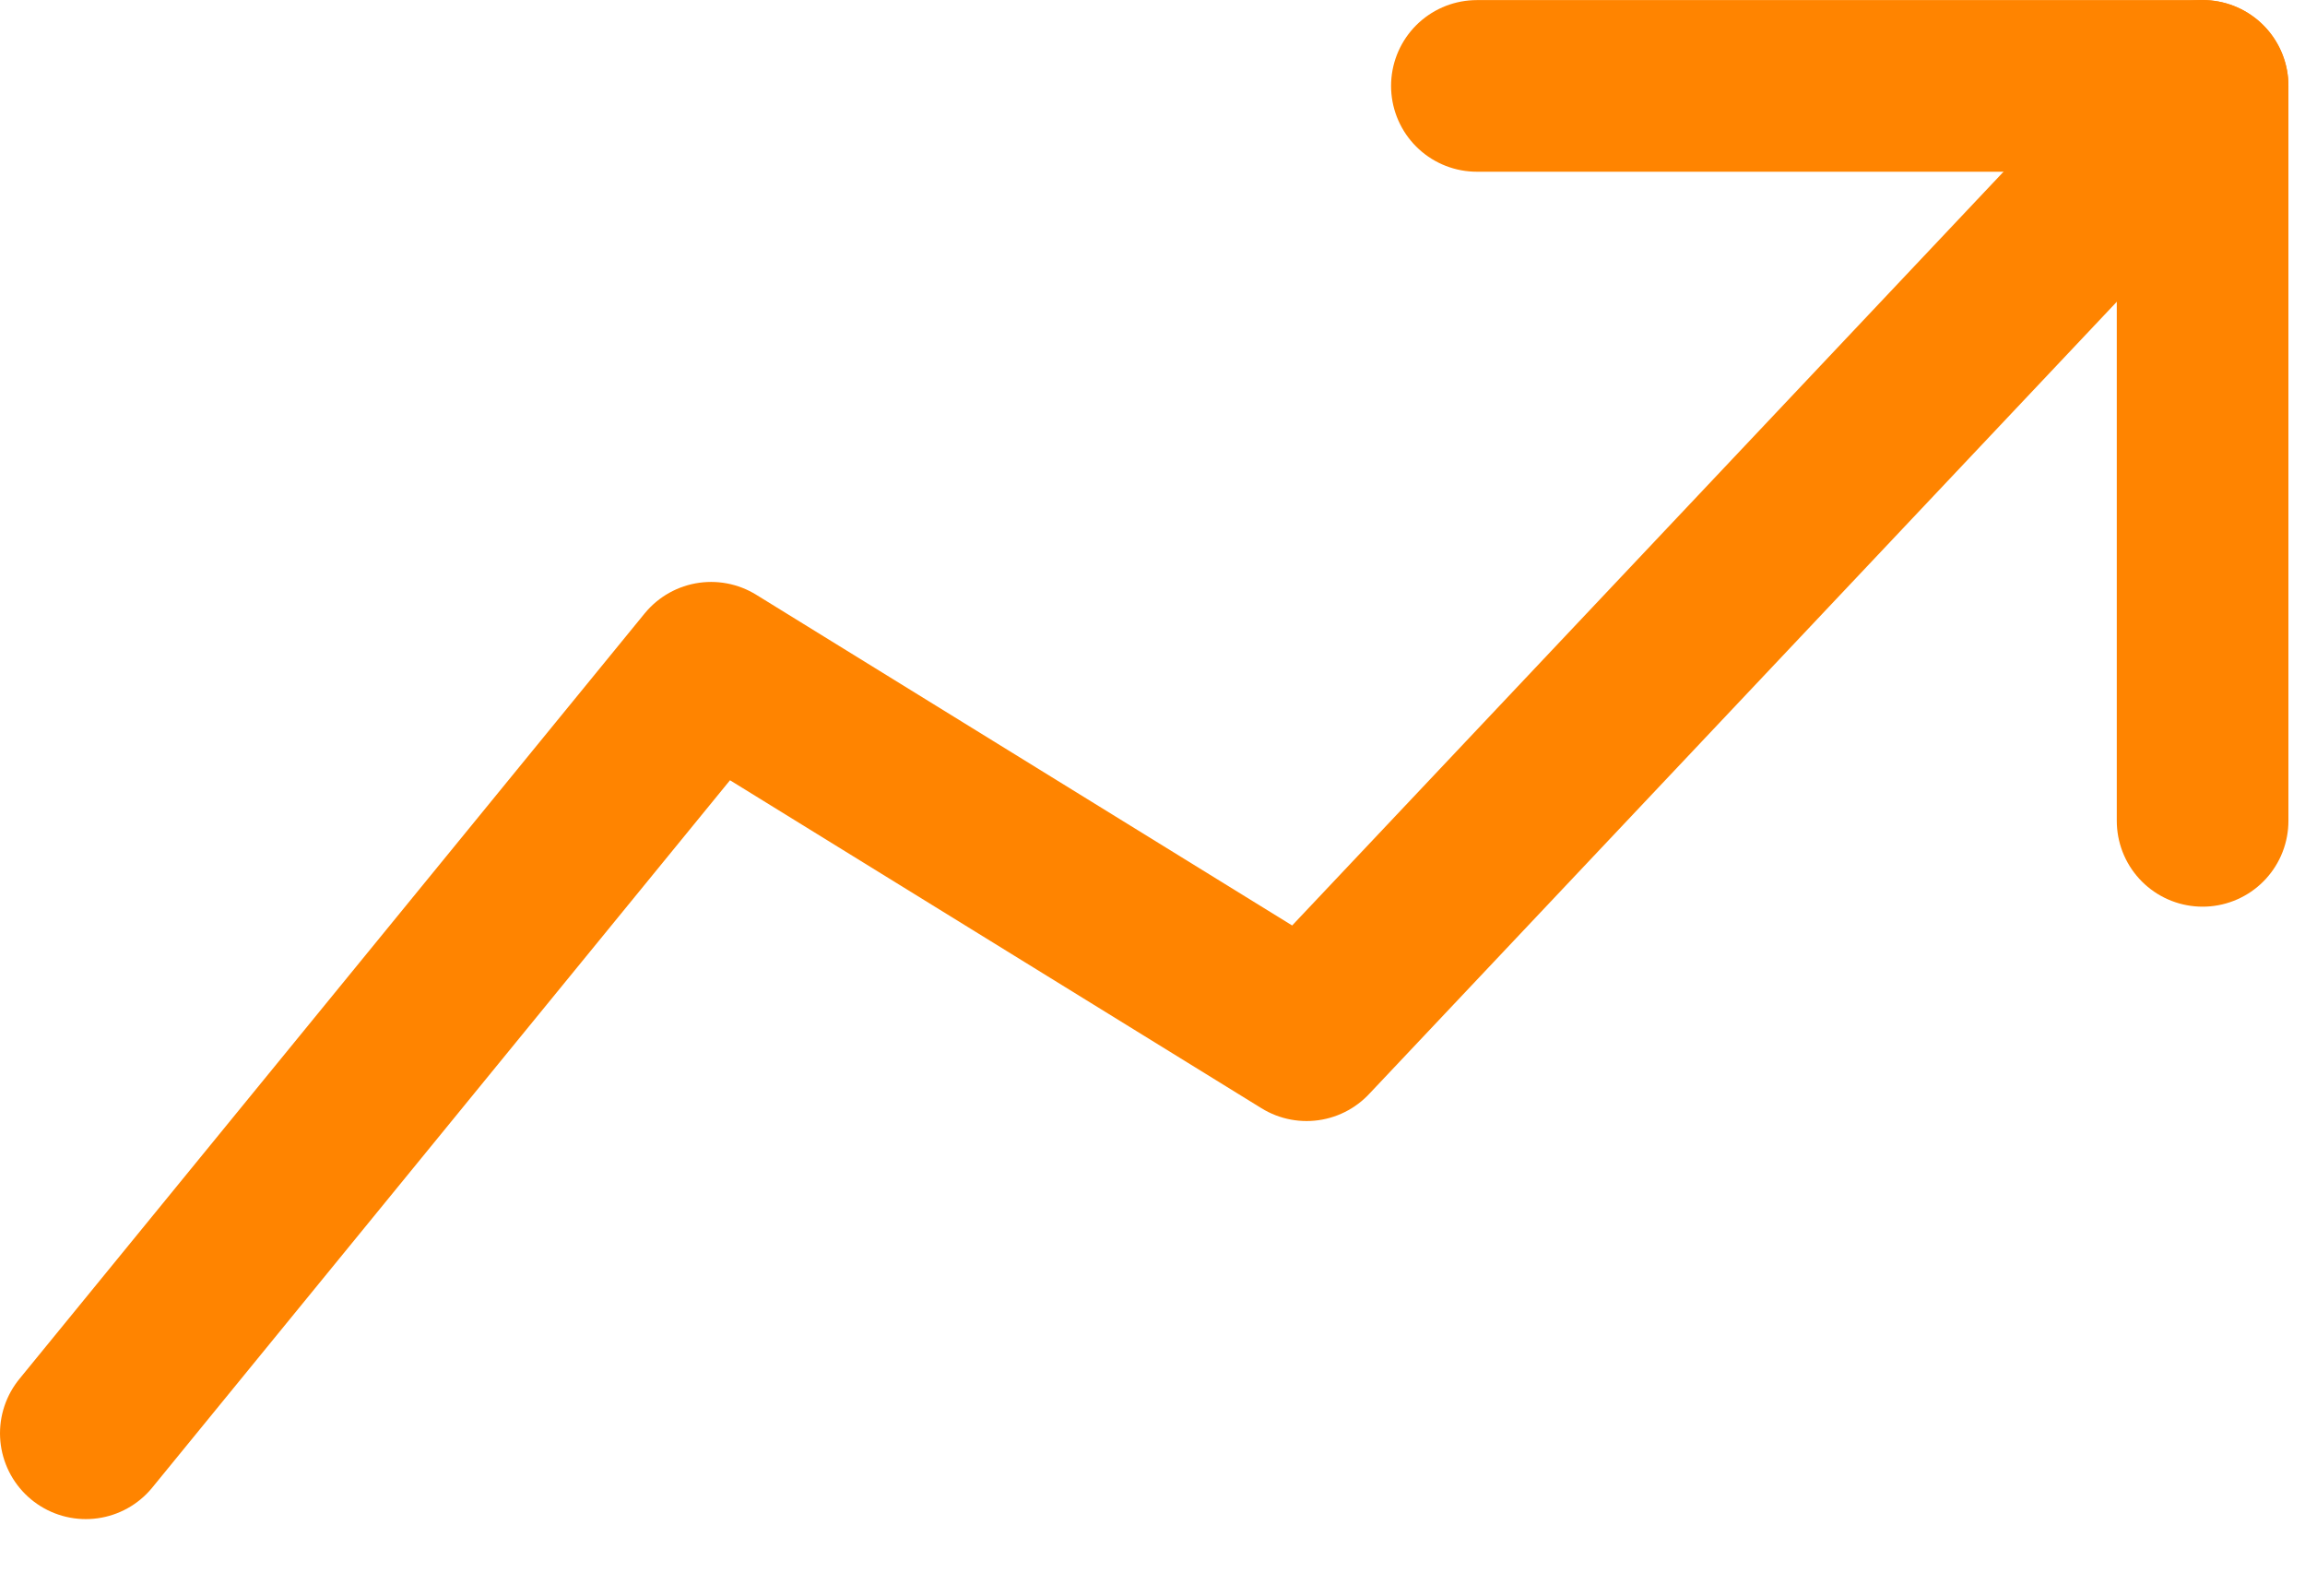
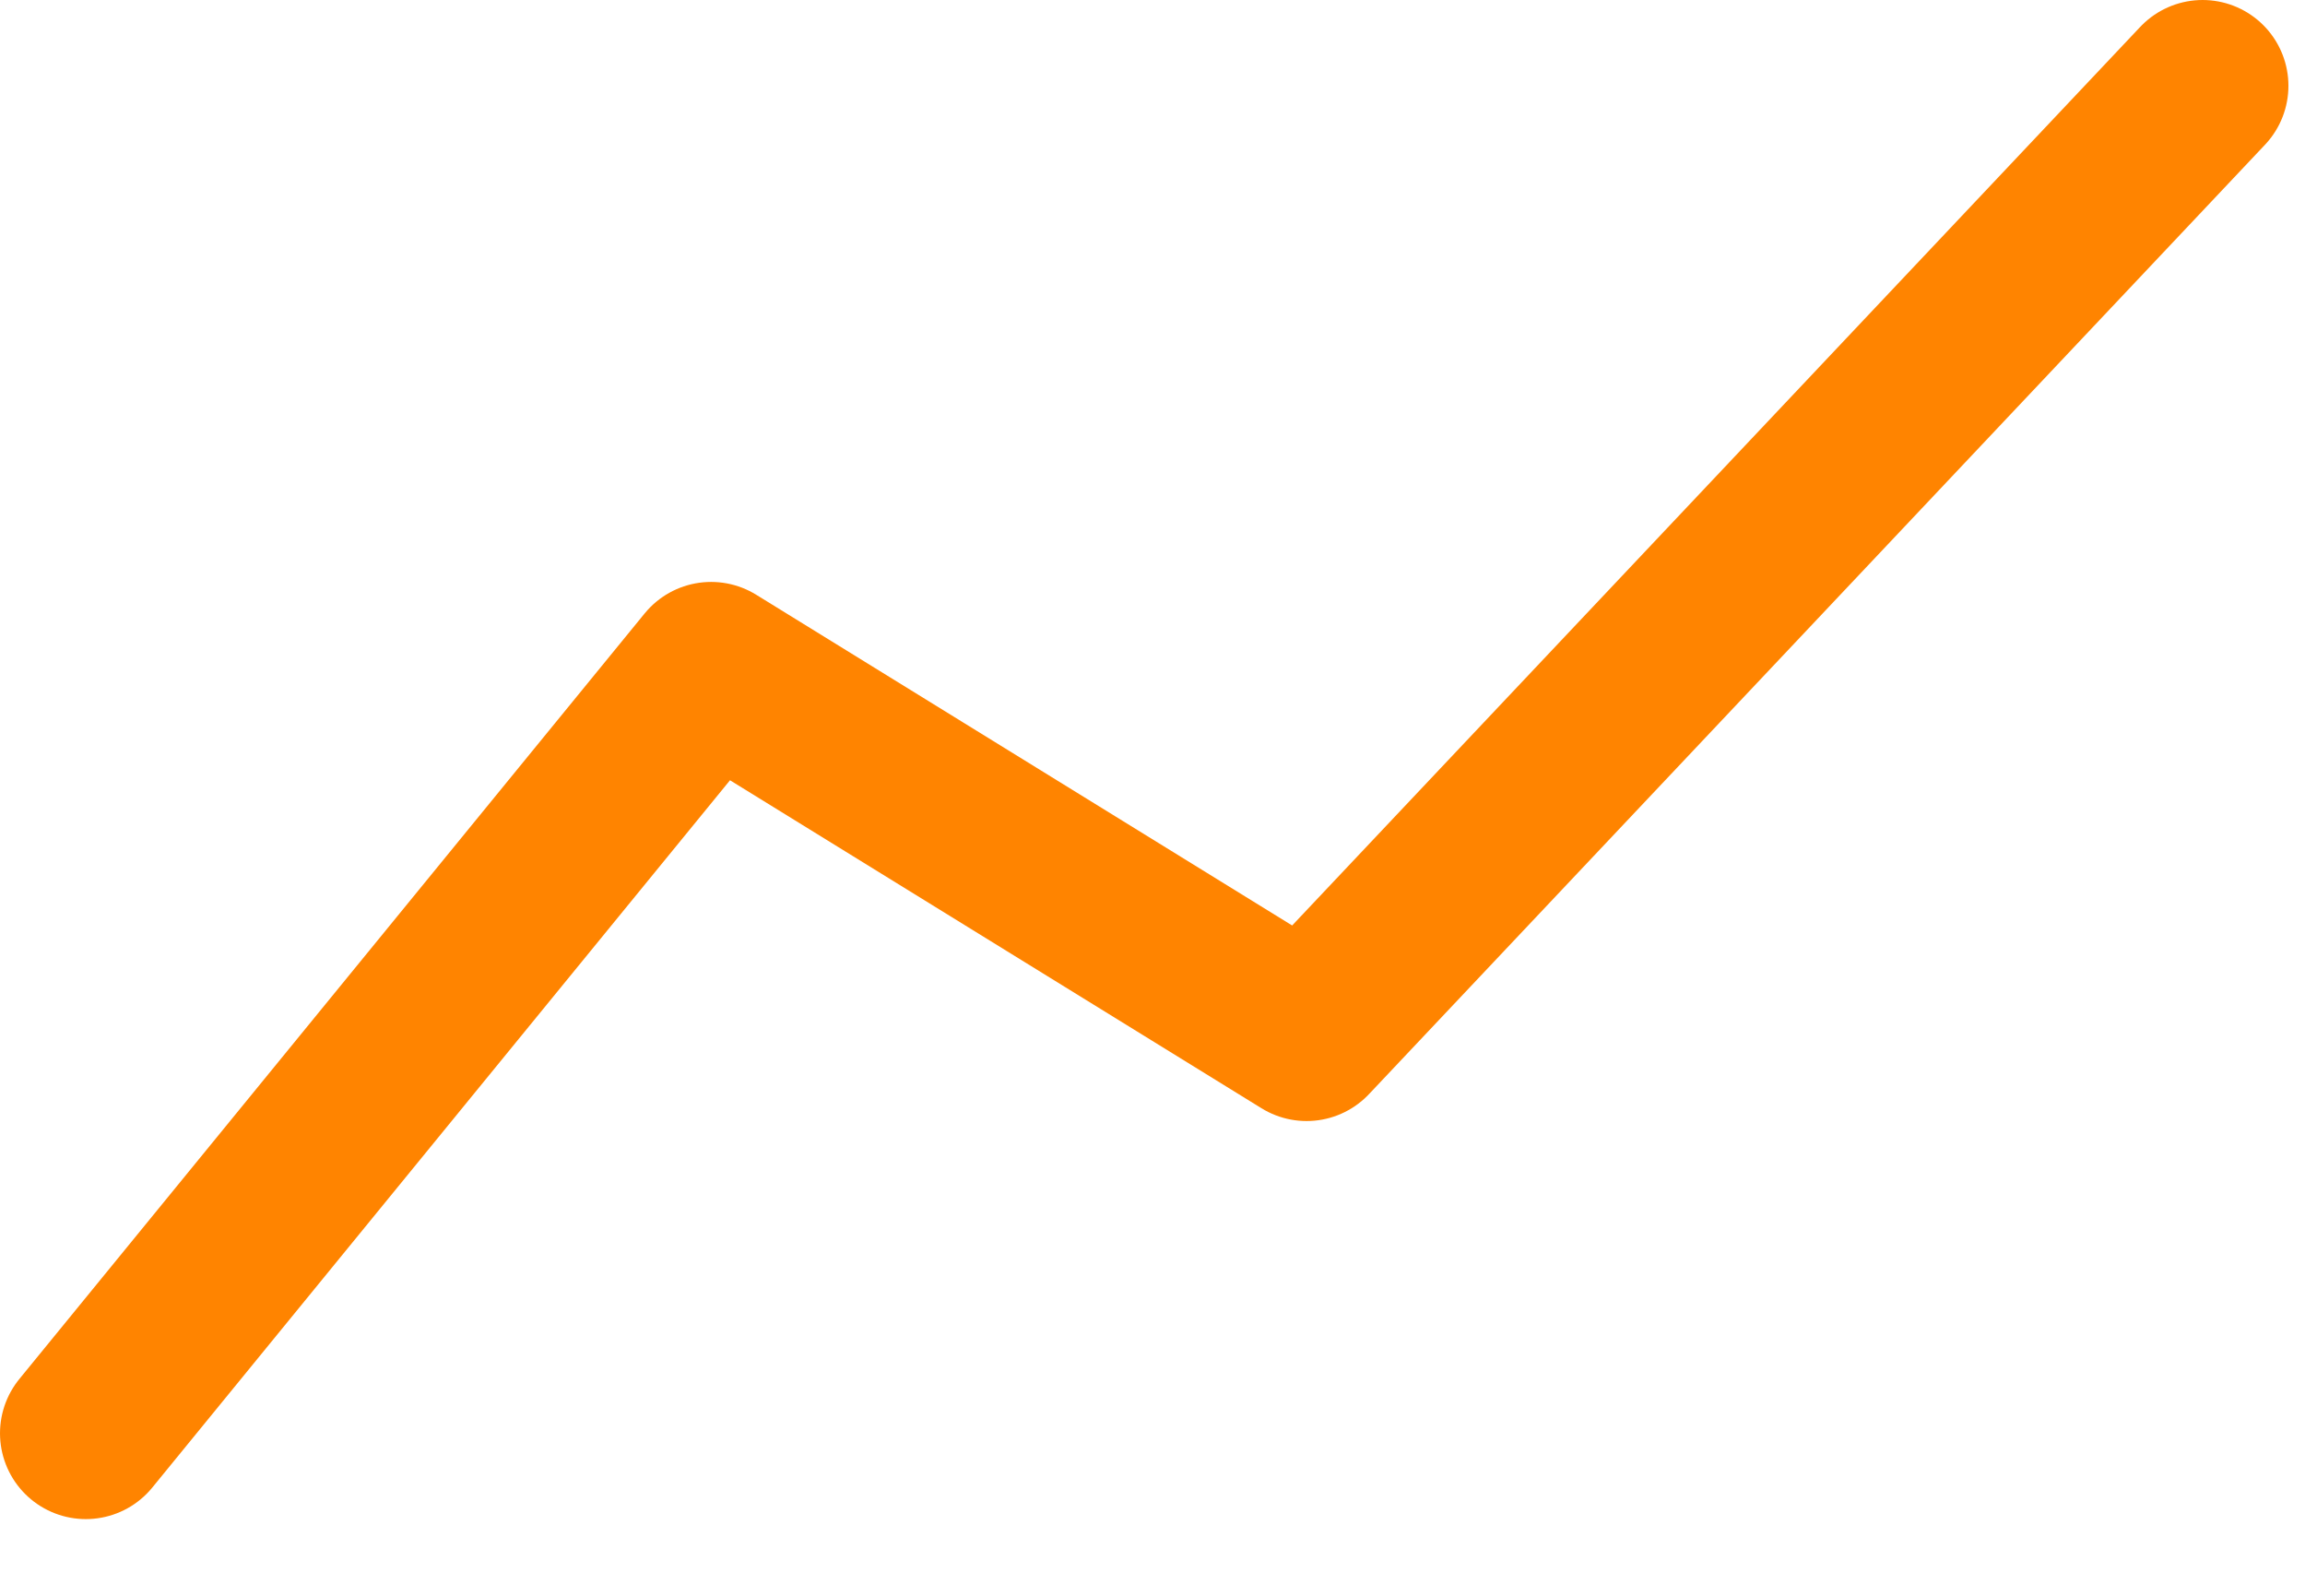
<svg xmlns="http://www.w3.org/2000/svg" width="26" height="18" viewBox="0 0 26 18" fill="none">
-   <path d="M24.845 9.259V0.969H16.659" stroke="#FF8400" stroke-width="1.936" stroke-linecap="round" stroke-linejoin="round" />
  <path d="M0.968 16.167L8.021 7.532L14.738 11.677L24.845 0.968" stroke="#FF8400" stroke-width="1.936" stroke-linecap="round" stroke-linejoin="round" />
</svg>